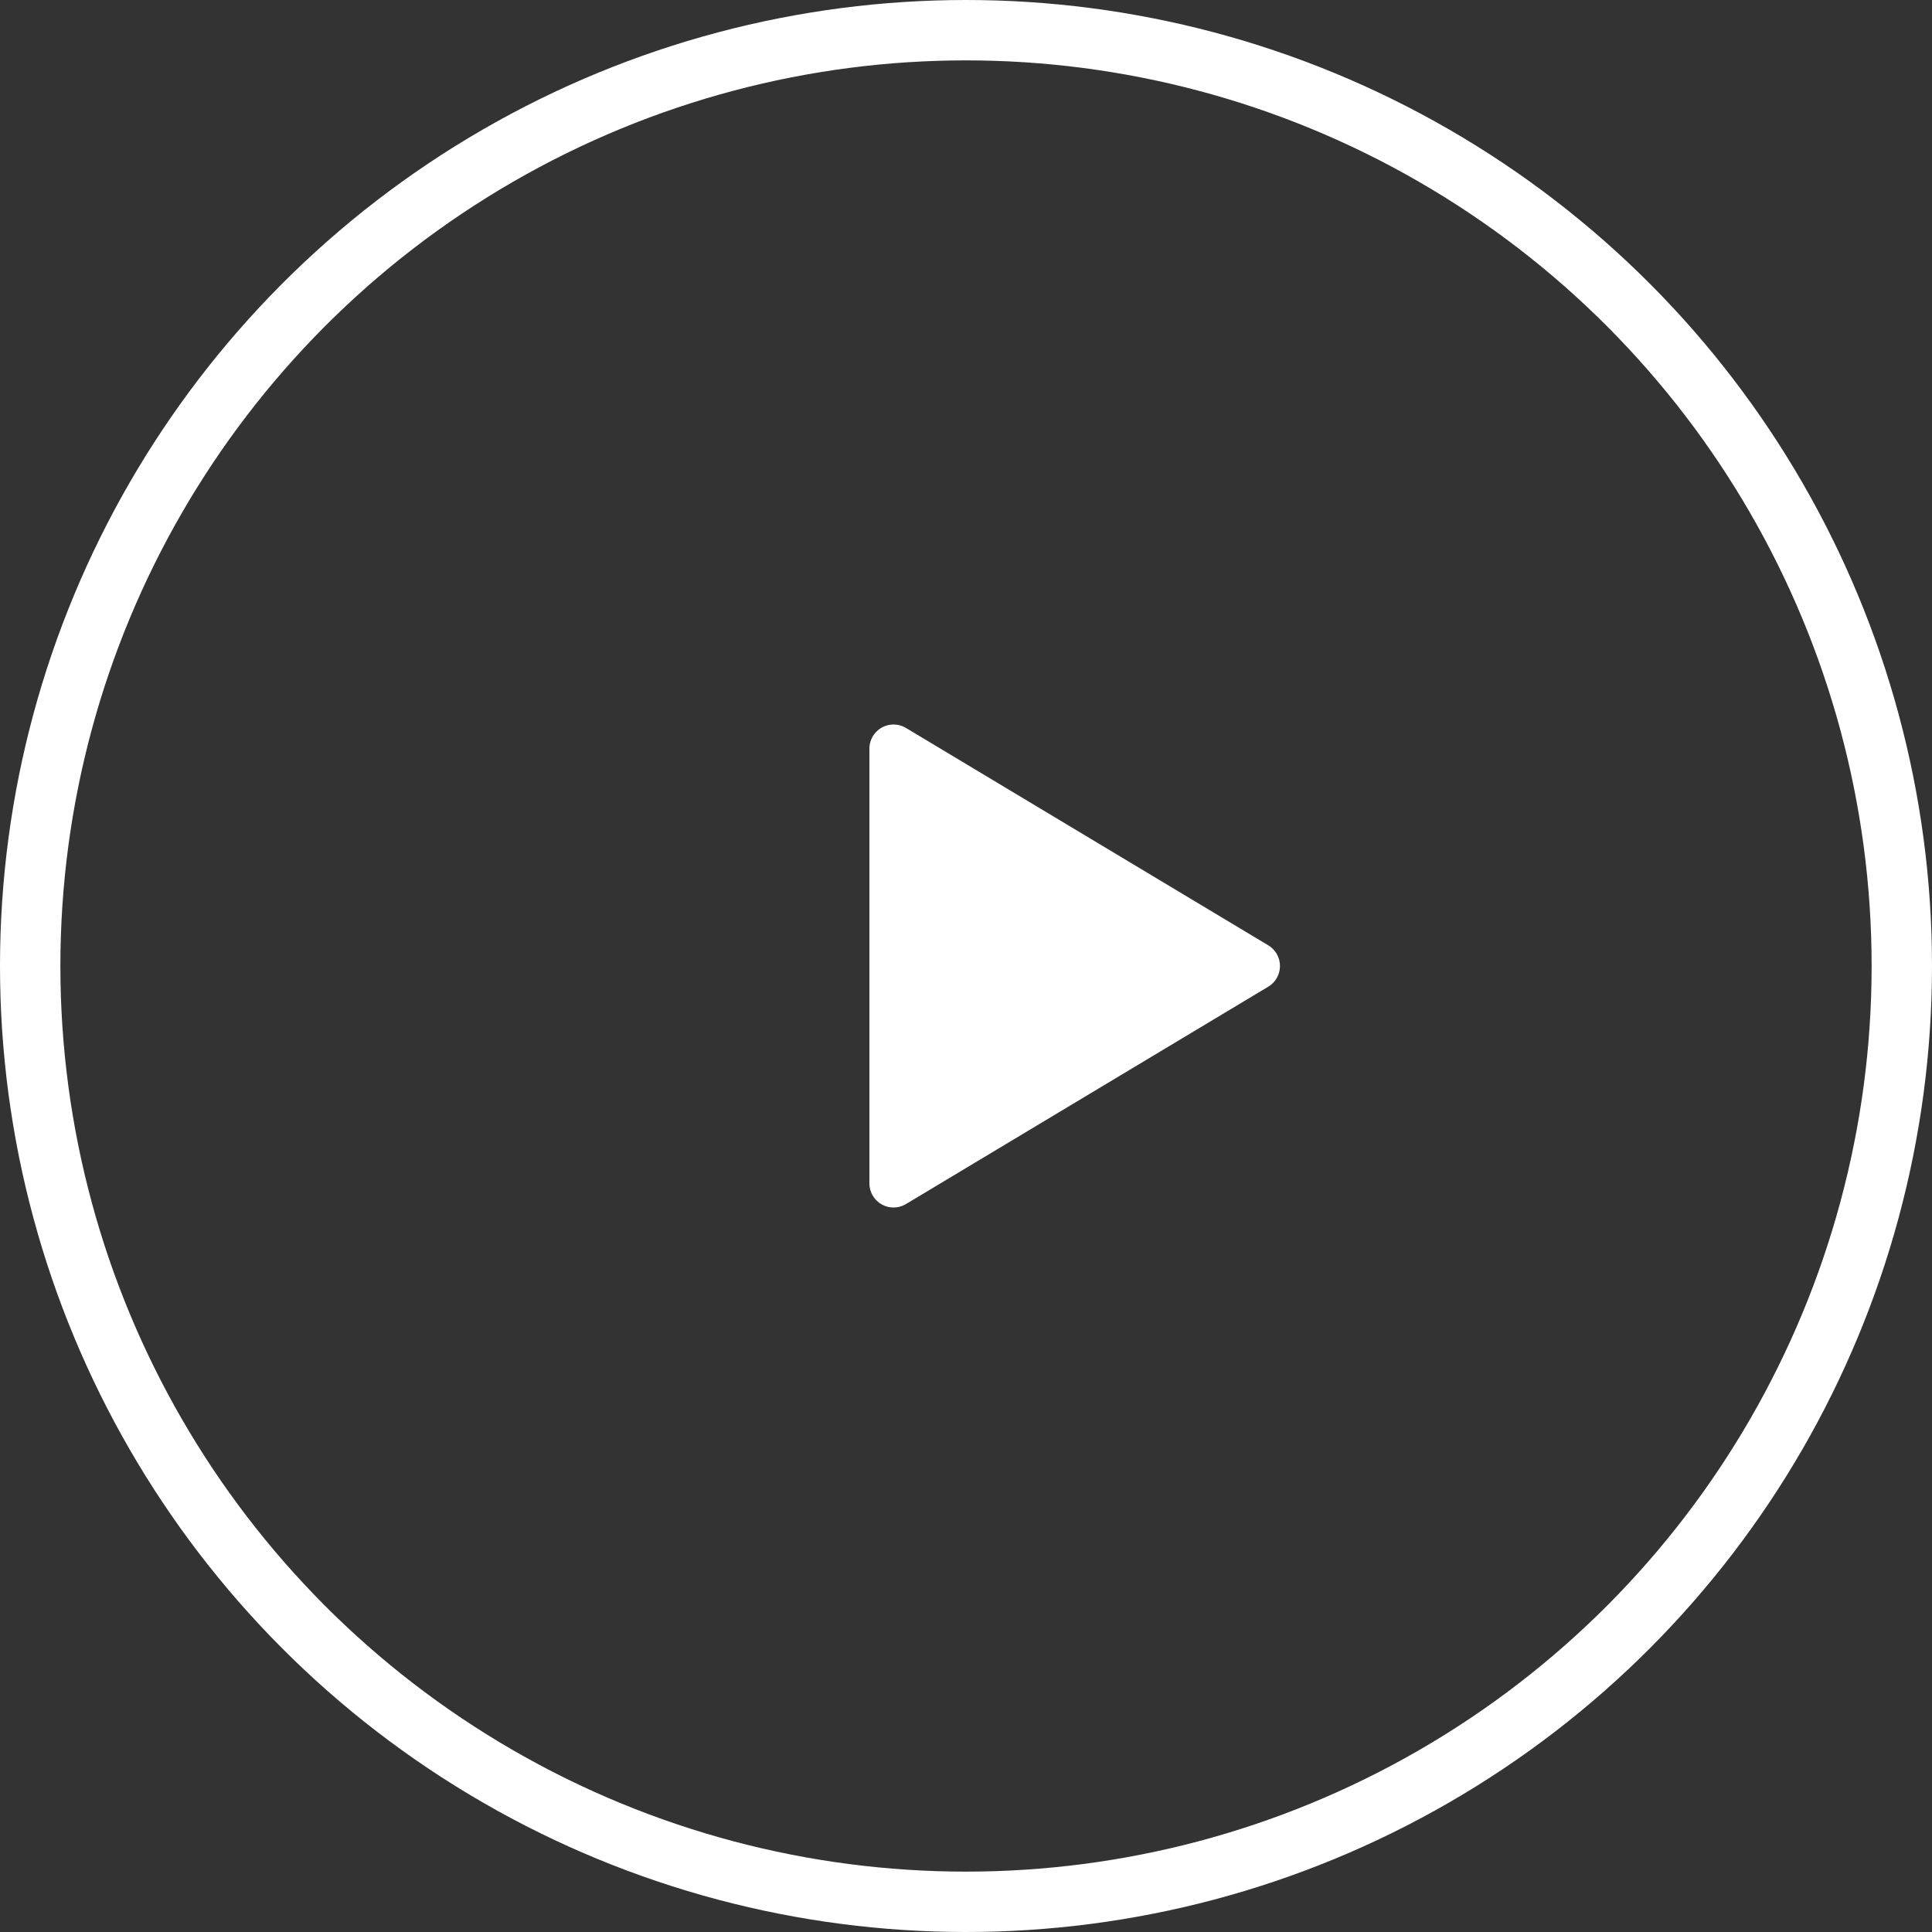
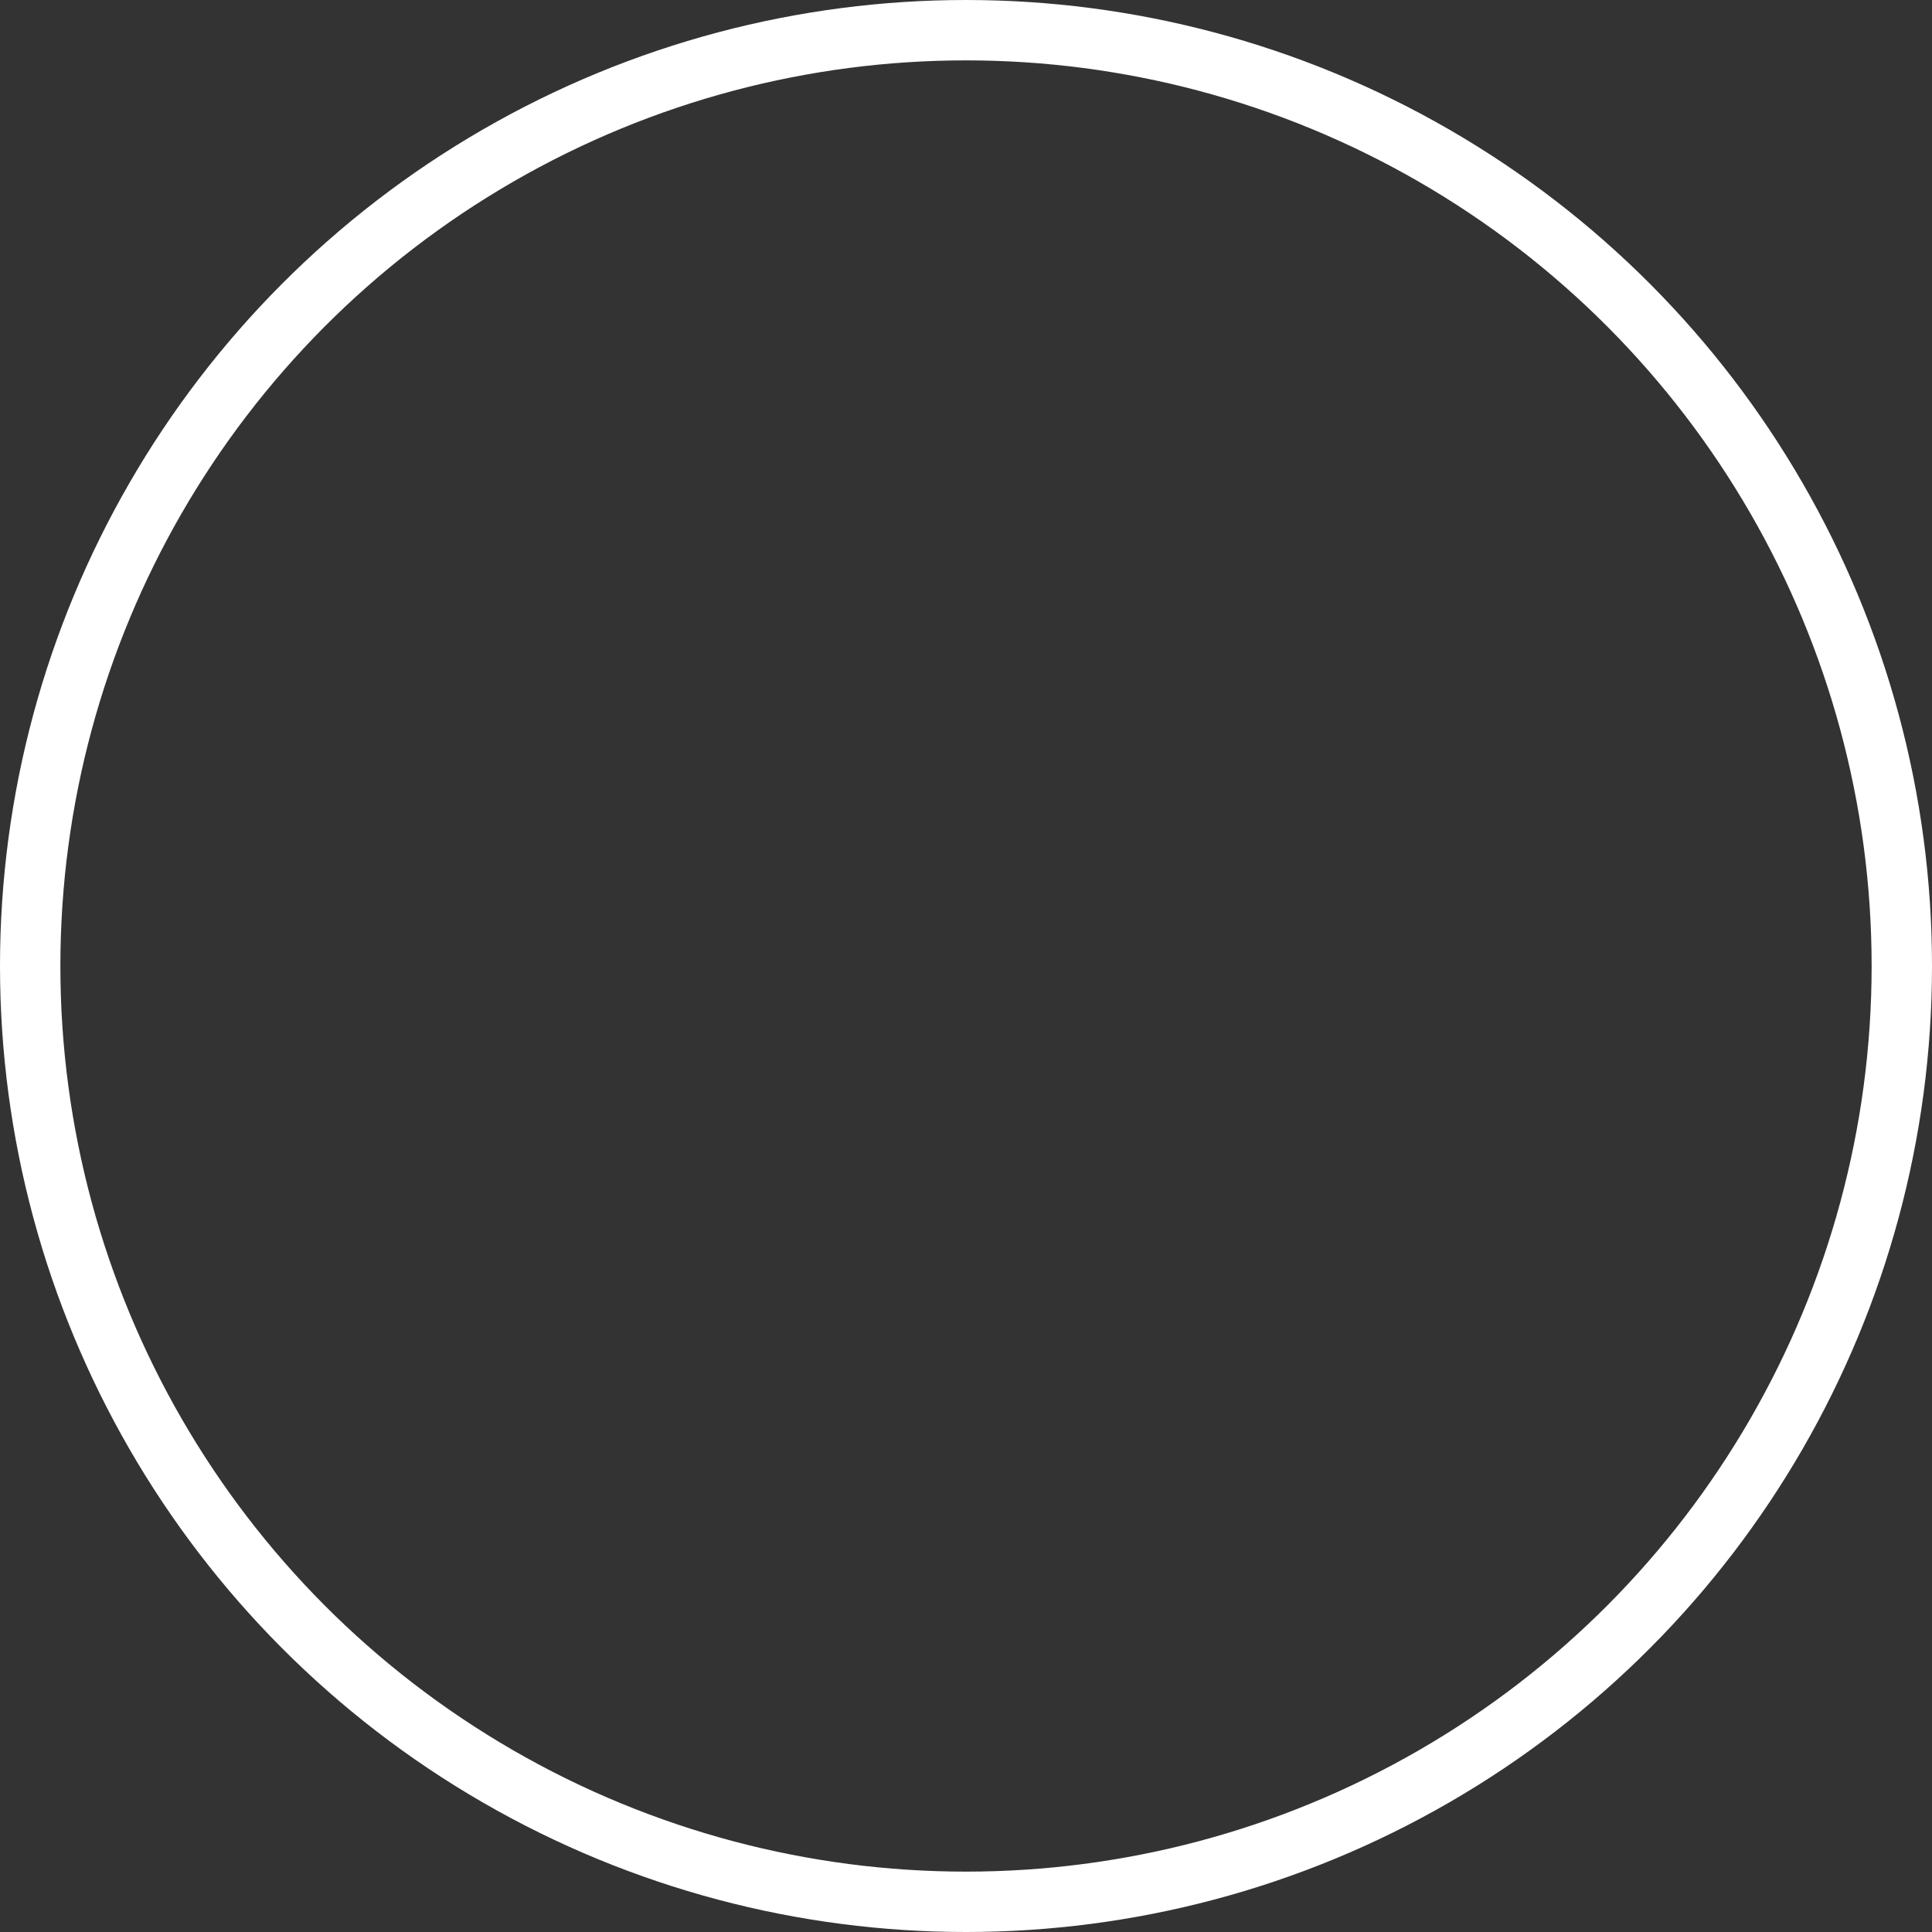
<svg xmlns="http://www.w3.org/2000/svg" width="80" height="80" viewBox="0 0 80 80" fill="none">
  <rect x="0" y="0" width="80" height="80" fill="#333333" stroke="none" />
  <circle cx="40" cy="40" r="38.75" stroke="white" stroke-width="2.5" />
-   <path d="M37 31L52 40L37 49V31Z" fill="white" stroke="white" stroke-width="2" stroke-linecap="round" stroke-linejoin="round" />
</svg>